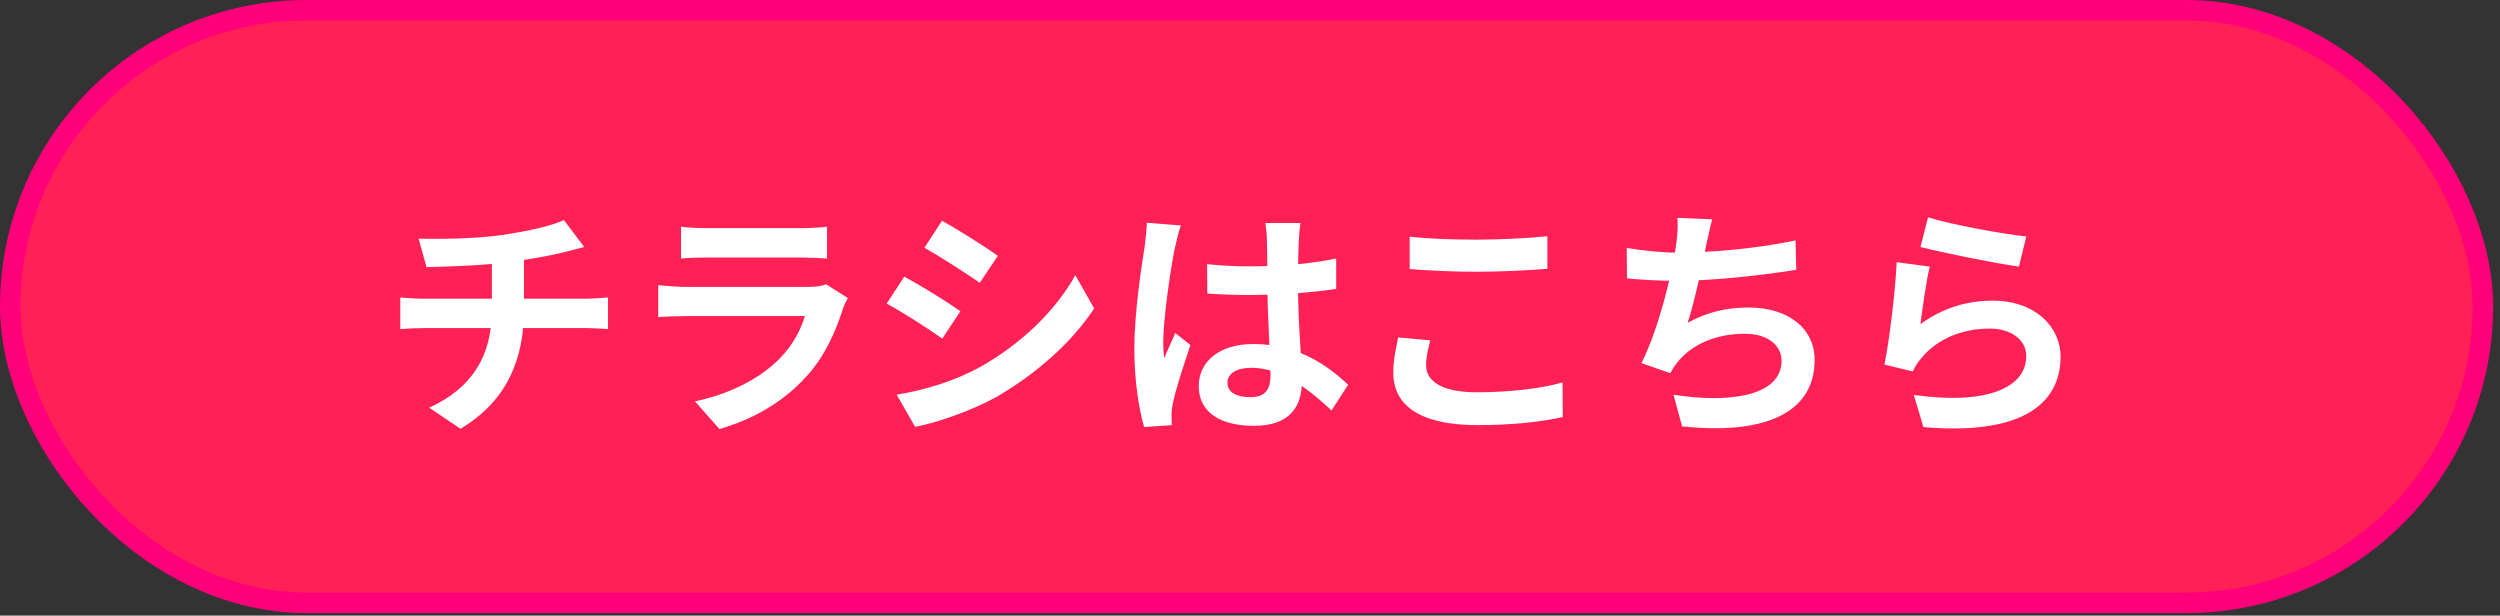
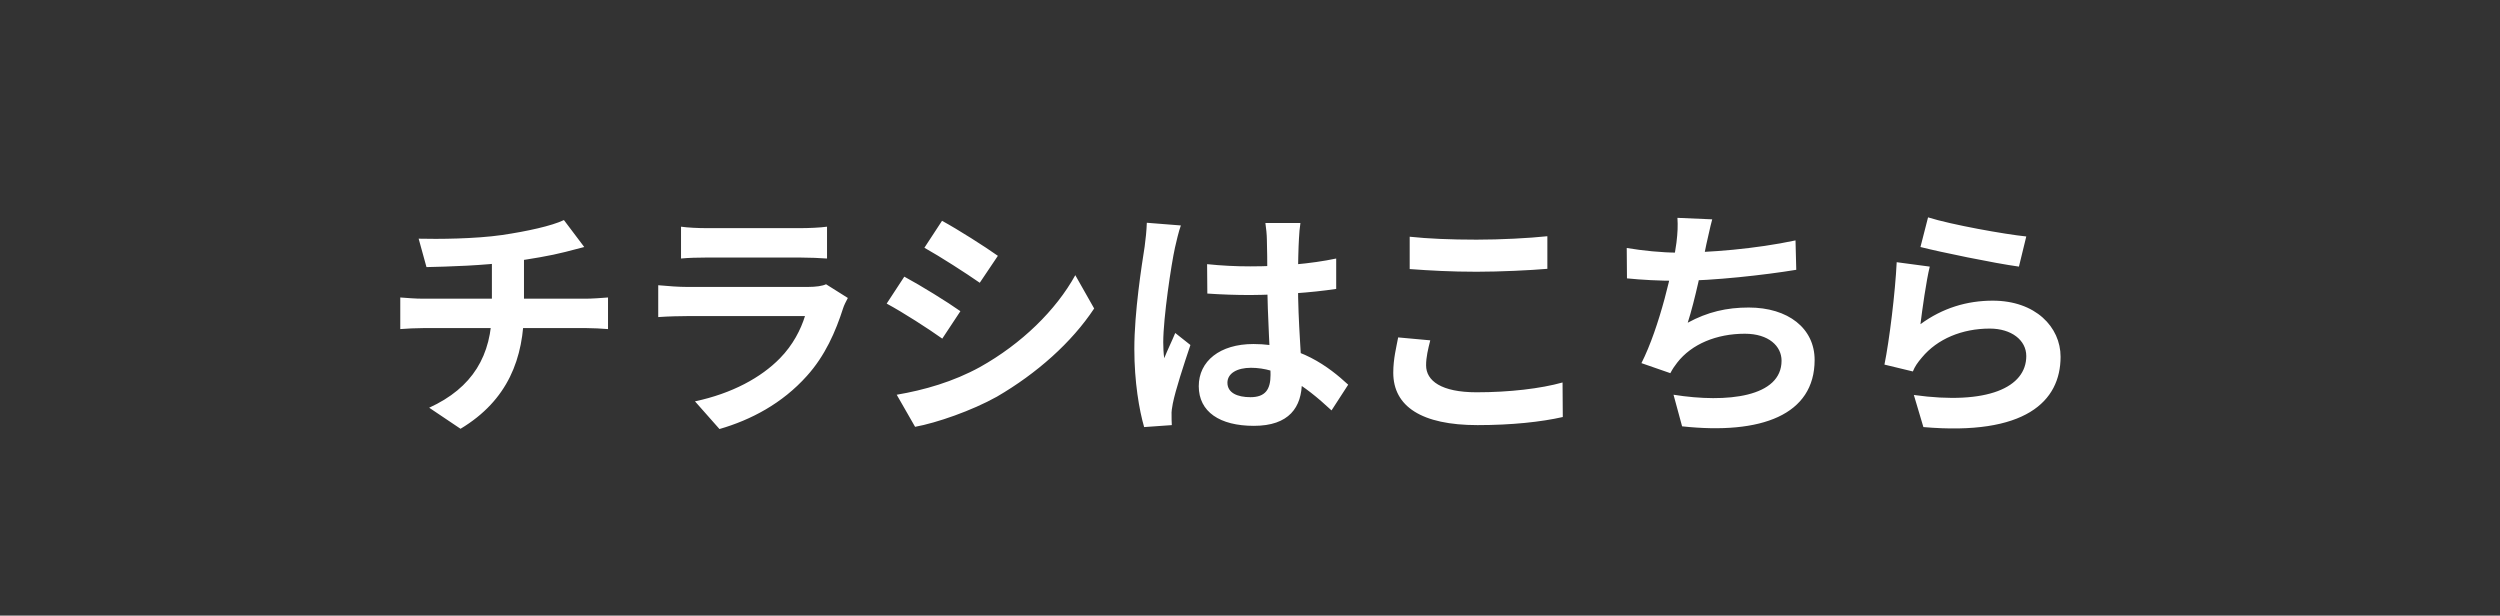
<svg xmlns="http://www.w3.org/2000/svg" width="199" height="49" viewBox="0 0 199 49" fill="none">
  <rect x="0" y="0" width="199" height="49" fill="#333333" stroke="none" />
-   <rect x="0.814" y="0.814" width="196.825" height="47.171" rx="23.586" fill="#FF2156" stroke="#FF007A" stroke-width="1.629" />
  <path d="M33.324 18.999C34.826 19.038 37.829 19.018 39.974 18.706C41.943 18.414 43.913 17.985 44.888 17.517L46.506 19.662C45.843 19.837 45.317 19.974 45.005 20.052C43.796 20.364 42.236 20.617 40.734 20.832C38.511 21.144 35.645 21.222 33.948 21.261L33.324 18.999ZM34.163 32.454C37.614 30.875 39.155 28.3 39.155 24.654C39.155 24.654 39.155 23.387 39.155 20.617L41.709 20.325C41.709 22.002 41.709 24.596 41.709 24.596C41.709 28.535 40.422 31.869 36.659 34.131L34.163 32.454ZM31.862 23.679C32.408 23.718 33.051 23.776 33.675 23.776C34.904 23.776 45.336 23.776 46.643 23.776C47.052 23.776 47.969 23.718 48.398 23.679V26.195C47.871 26.155 47.228 26.116 46.682 26.116C45.453 26.116 34.845 26.116 33.695 26.116C33.09 26.116 32.369 26.155 31.862 26.195V23.679ZM54.209 18.044C54.735 18.122 55.574 18.16 56.237 18.16C57.465 18.16 62.594 18.16 63.725 18.16C64.349 18.16 65.304 18.122 65.831 18.044V20.578C65.324 20.54 64.407 20.5 63.686 20.5C62.613 20.5 57.387 20.5 56.237 20.5C55.593 20.5 54.774 20.52 54.209 20.578V18.044ZM67.488 23.718C67.352 23.971 67.176 24.323 67.118 24.517C66.513 26.409 65.675 28.32 64.232 29.919C62.262 32.123 59.766 33.429 57.27 34.151L55.32 31.947C58.265 31.323 60.585 30.055 62.087 28.515C63.12 27.462 63.744 26.233 64.076 25.161C63.101 25.161 56.412 25.161 54.677 25.161C54.189 25.161 53.214 25.18 52.395 25.239V22.704C53.234 22.782 54.053 22.84 54.677 22.84C56.003 22.84 62.984 22.84 64.31 22.84C64.953 22.84 65.48 22.762 65.753 22.626L67.488 23.718ZM74.986 17.576C76.272 18.277 78.418 19.642 79.431 20.364L77.989 22.509C76.897 21.748 74.868 20.442 73.582 19.721L74.986 17.576ZM71.378 31.421C73.562 31.05 75.882 30.387 78.008 29.217C81.323 27.364 84.053 24.693 85.594 21.904L87.095 24.556C85.301 27.267 82.532 29.724 79.353 31.576C77.365 32.688 74.556 33.663 72.841 33.975L71.378 31.421ZM71.983 22.021C73.289 22.724 75.434 24.049 76.448 24.771L75.005 26.955C73.913 26.175 71.885 24.869 70.579 24.166L71.983 22.021ZM96.085 21.027C97.216 21.144 98.327 21.203 99.516 21.203C101.895 21.203 104.333 21.008 106.361 20.578V22.997C104.313 23.308 101.856 23.465 99.516 23.484C98.366 23.484 97.254 23.445 96.104 23.367L96.085 21.027ZM103.514 17.751C103.455 18.122 103.416 18.59 103.397 18.999C103.358 19.642 103.319 20.988 103.319 22.392C103.319 25.98 103.631 28.515 103.631 30.367C103.631 32.415 102.617 33.897 99.809 33.897C97.099 33.897 95.421 32.785 95.421 30.738C95.421 28.749 97.099 27.384 99.77 27.384C103.436 27.384 105.795 29.217 107.316 30.621L105.99 32.669C103.748 30.582 101.778 29.276 99.575 29.276C98.463 29.276 97.703 29.724 97.703 30.465C97.703 31.265 98.483 31.616 99.536 31.616C100.725 31.616 101.135 30.991 101.135 29.841C101.135 28.495 100.881 25.22 100.881 22.412C100.881 20.93 100.862 19.623 100.842 19.038C100.842 18.726 100.784 18.122 100.725 17.751H103.514ZM93.998 17.946C93.842 18.336 93.608 19.35 93.53 19.701C93.237 21.008 92.594 25.297 92.594 27.247C92.594 27.618 92.614 28.125 92.672 28.515C92.945 27.832 93.276 27.169 93.549 26.506L94.758 27.462C94.213 29.081 93.569 31.05 93.355 32.123C93.296 32.395 93.237 32.825 93.257 33.02C93.257 33.234 93.257 33.566 93.276 33.839L91.073 33.995C90.683 32.649 90.293 30.407 90.293 27.774C90.293 24.829 90.878 21.144 91.112 19.642C91.19 19.096 91.268 18.336 91.287 17.732L93.998 17.946ZM112.211 18.843C113.654 18.999 115.467 19.077 117.534 19.077C119.445 19.077 121.688 18.96 123.17 18.804V21.398C121.805 21.515 119.406 21.631 117.534 21.631C115.506 21.631 113.81 21.534 112.211 21.417V18.843ZM113.849 27.091C113.673 27.794 113.517 28.418 113.517 29.081C113.517 30.309 114.726 31.226 117.534 31.226C120.147 31.226 122.643 30.933 124.379 30.445L124.398 33.195C122.682 33.585 120.342 33.839 117.612 33.839C113.166 33.839 110.904 32.356 110.904 29.666C110.904 28.554 111.158 27.599 111.294 26.858L113.849 27.091ZM136.293 17.459C136.098 18.16 135.981 18.823 135.825 19.448C135.513 21.008 134.928 23.874 134.343 25.688C135.923 24.829 137.444 24.479 139.199 24.479C142.338 24.479 144.444 26.136 144.444 28.651C144.444 33.02 140.213 34.618 133.895 33.936L133.212 31.421C137.502 32.103 141.812 31.596 141.812 28.71C141.812 27.559 140.798 26.565 138.887 26.565C136.644 26.565 134.655 27.384 133.505 28.866C133.29 29.139 133.134 29.373 132.959 29.704L130.658 28.905C132.101 26.058 133.193 21.32 133.446 19.311C133.544 18.492 133.563 17.985 133.524 17.341L136.293 17.459ZM129.488 19.74C130.755 19.954 132.315 20.11 133.524 20.11C136.02 20.11 139.725 19.818 142.923 19.136L142.982 21.476C140.505 21.885 136.371 22.353 133.544 22.353C132.062 22.353 130.658 22.275 129.507 22.158L129.488 19.74ZM153.473 17.302C155.325 17.887 159.576 18.648 161.292 18.823L160.707 21.222C158.718 20.949 154.389 20.052 152.868 19.662L153.473 17.302ZM153.609 21.222C153.336 22.314 153.005 24.674 152.868 25.805C154.623 24.517 156.573 23.933 158.621 23.933C162.033 23.933 164.022 26.038 164.022 28.398C164.022 31.966 161.195 34.697 153.102 33.995L152.342 31.44C158.211 32.259 161.292 30.835 161.292 28.34C161.292 27.072 160.103 26.155 158.387 26.155C156.183 26.155 154.214 26.974 152.985 28.456C152.634 28.866 152.42 29.178 152.264 29.568L150.002 29.022C150.392 27.111 150.86 23.289 150.977 20.871L153.609 21.222Z" fill="white" />
</svg>